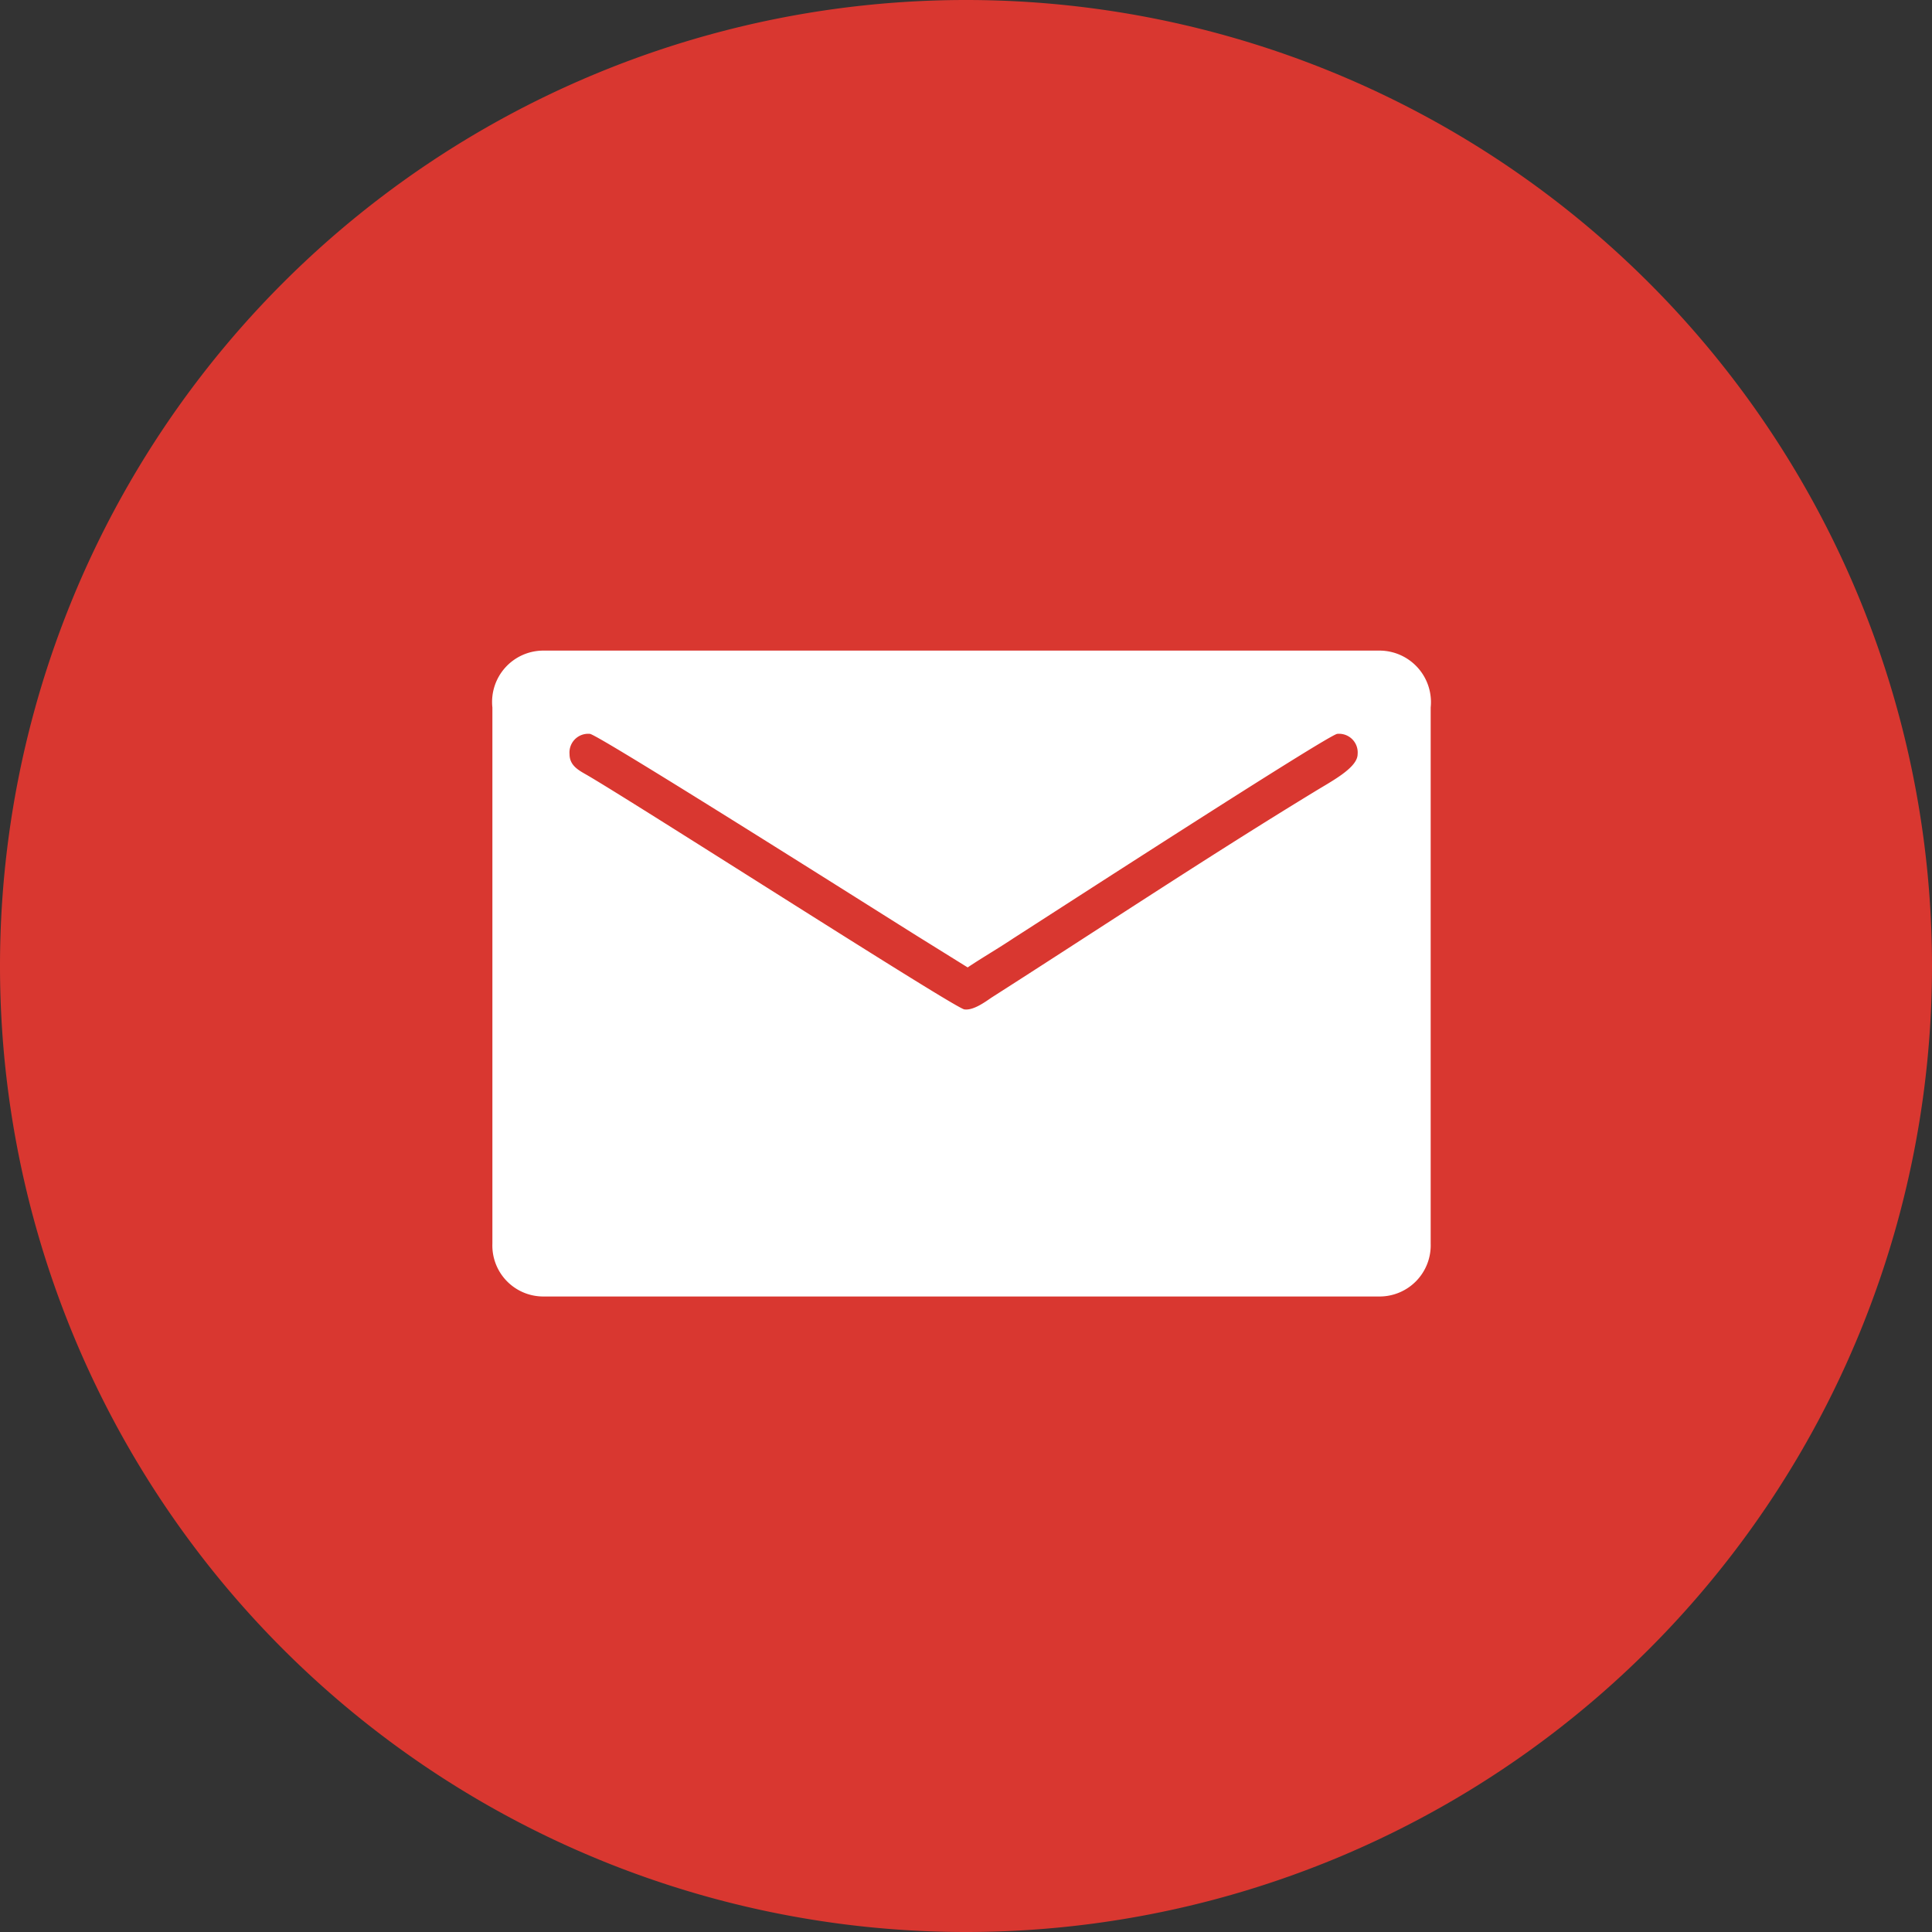
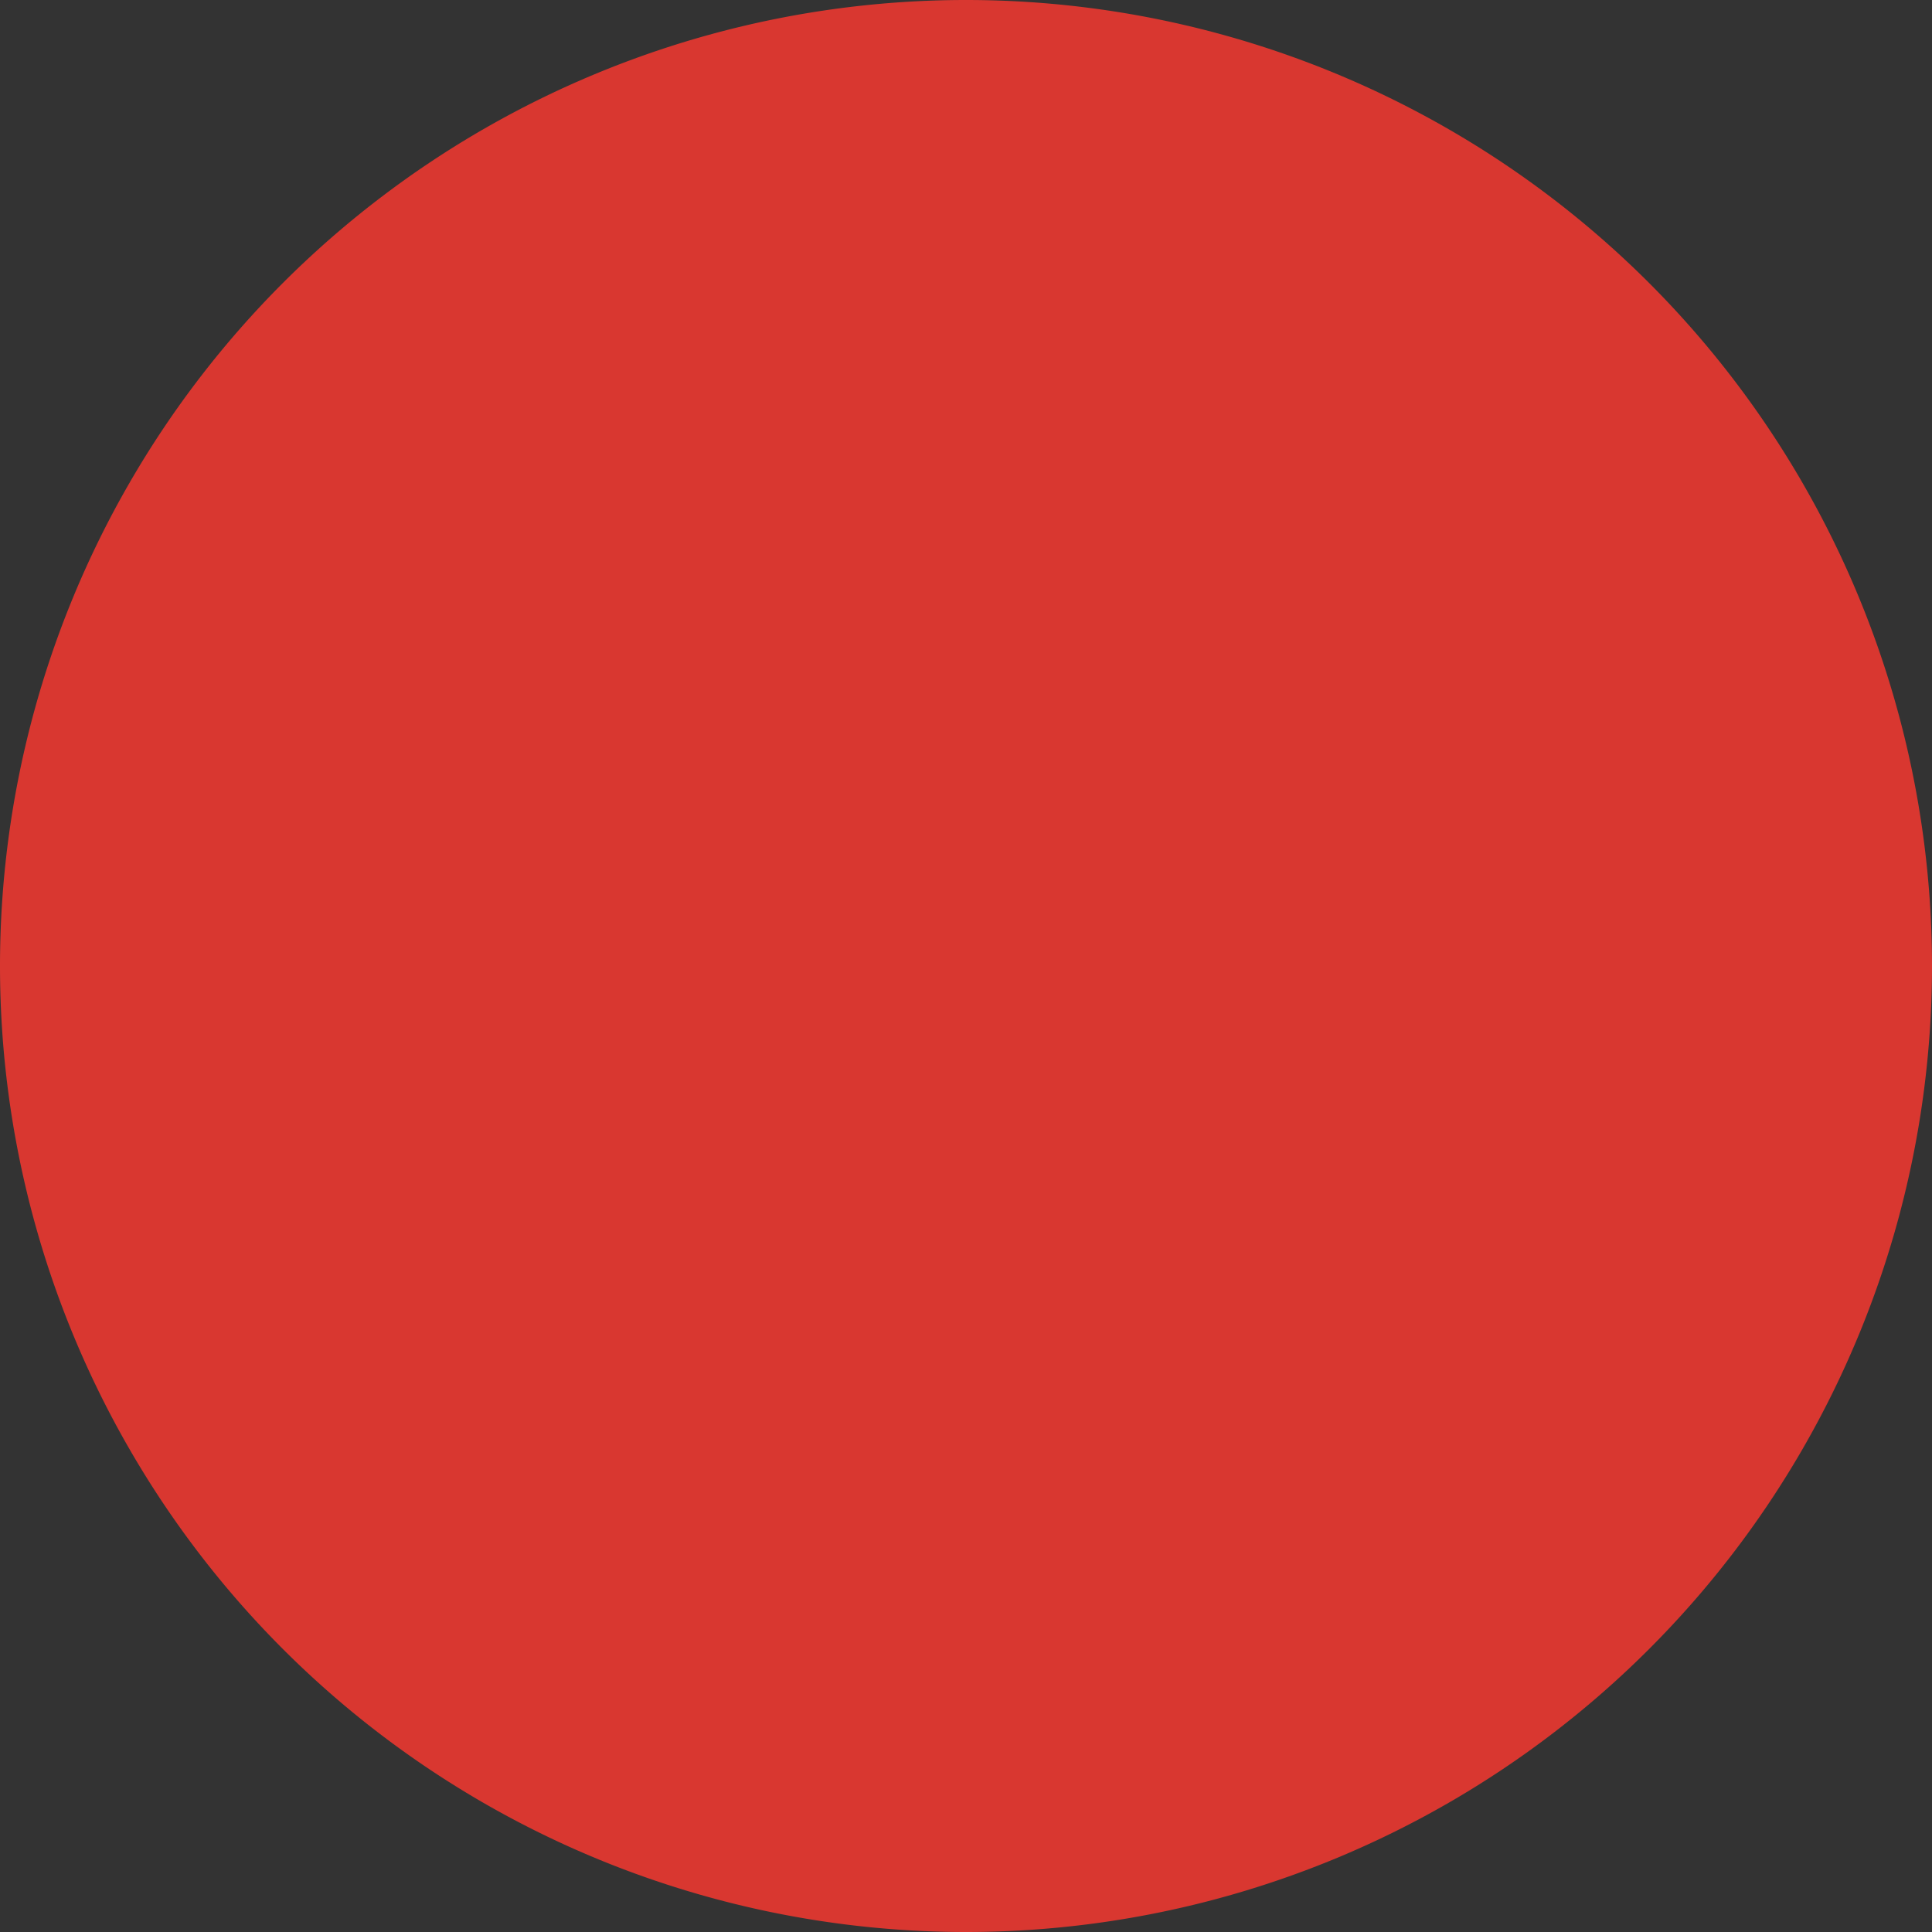
<svg xmlns="http://www.w3.org/2000/svg" id="email_icon" width="64" height="64" viewBox="0 0 64 64">
  <rect x="0" y="0" width="64" height="64" fill="#333333" stroke="none" />
  <path id="Path_80146" data-name="Path 80146" d="M32,64h0A32,32,0,0,0,64,32h0A32,32,0,0,0,32,0h0A32,32,0,0,0,0,32H0A32,32,0,0,0,32,64Z" fill="#d93730" fill-rule="evenodd" />
-   <path id="Path_80147" data-name="Path 80147" d="M18,25.884V43.646a1.688,1.688,0,0,0,1.682,1.75H47.4a1.694,1.694,0,0,0,1.682-1.75V25.884A1.707,1.707,0,0,0,47.4,24H19.682A1.7,1.7,0,0,0,18,25.884m2.556,1.547a.619.619,0,0,1,.673-.673c.256,0,10.329,6.383,10.939,6.757l1.576.98c.5-.335,1-.621,1.52-.968,1.057-.676,10.466-6.769,10.725-6.769a.618.618,0,0,1,.673.673c0,.453-.873.9-1.442,1.251-3.573,2.177-7.145,4.551-10.682,6.81-.206.14-.606.438-.906.393-.334-.052-10.584-6.637-12.449-7.734-.28-.165-.627-.316-.627-.719" transform="translate(-1.689 -2.448)" fill="#fff" fill-rule="evenodd" />
</svg>